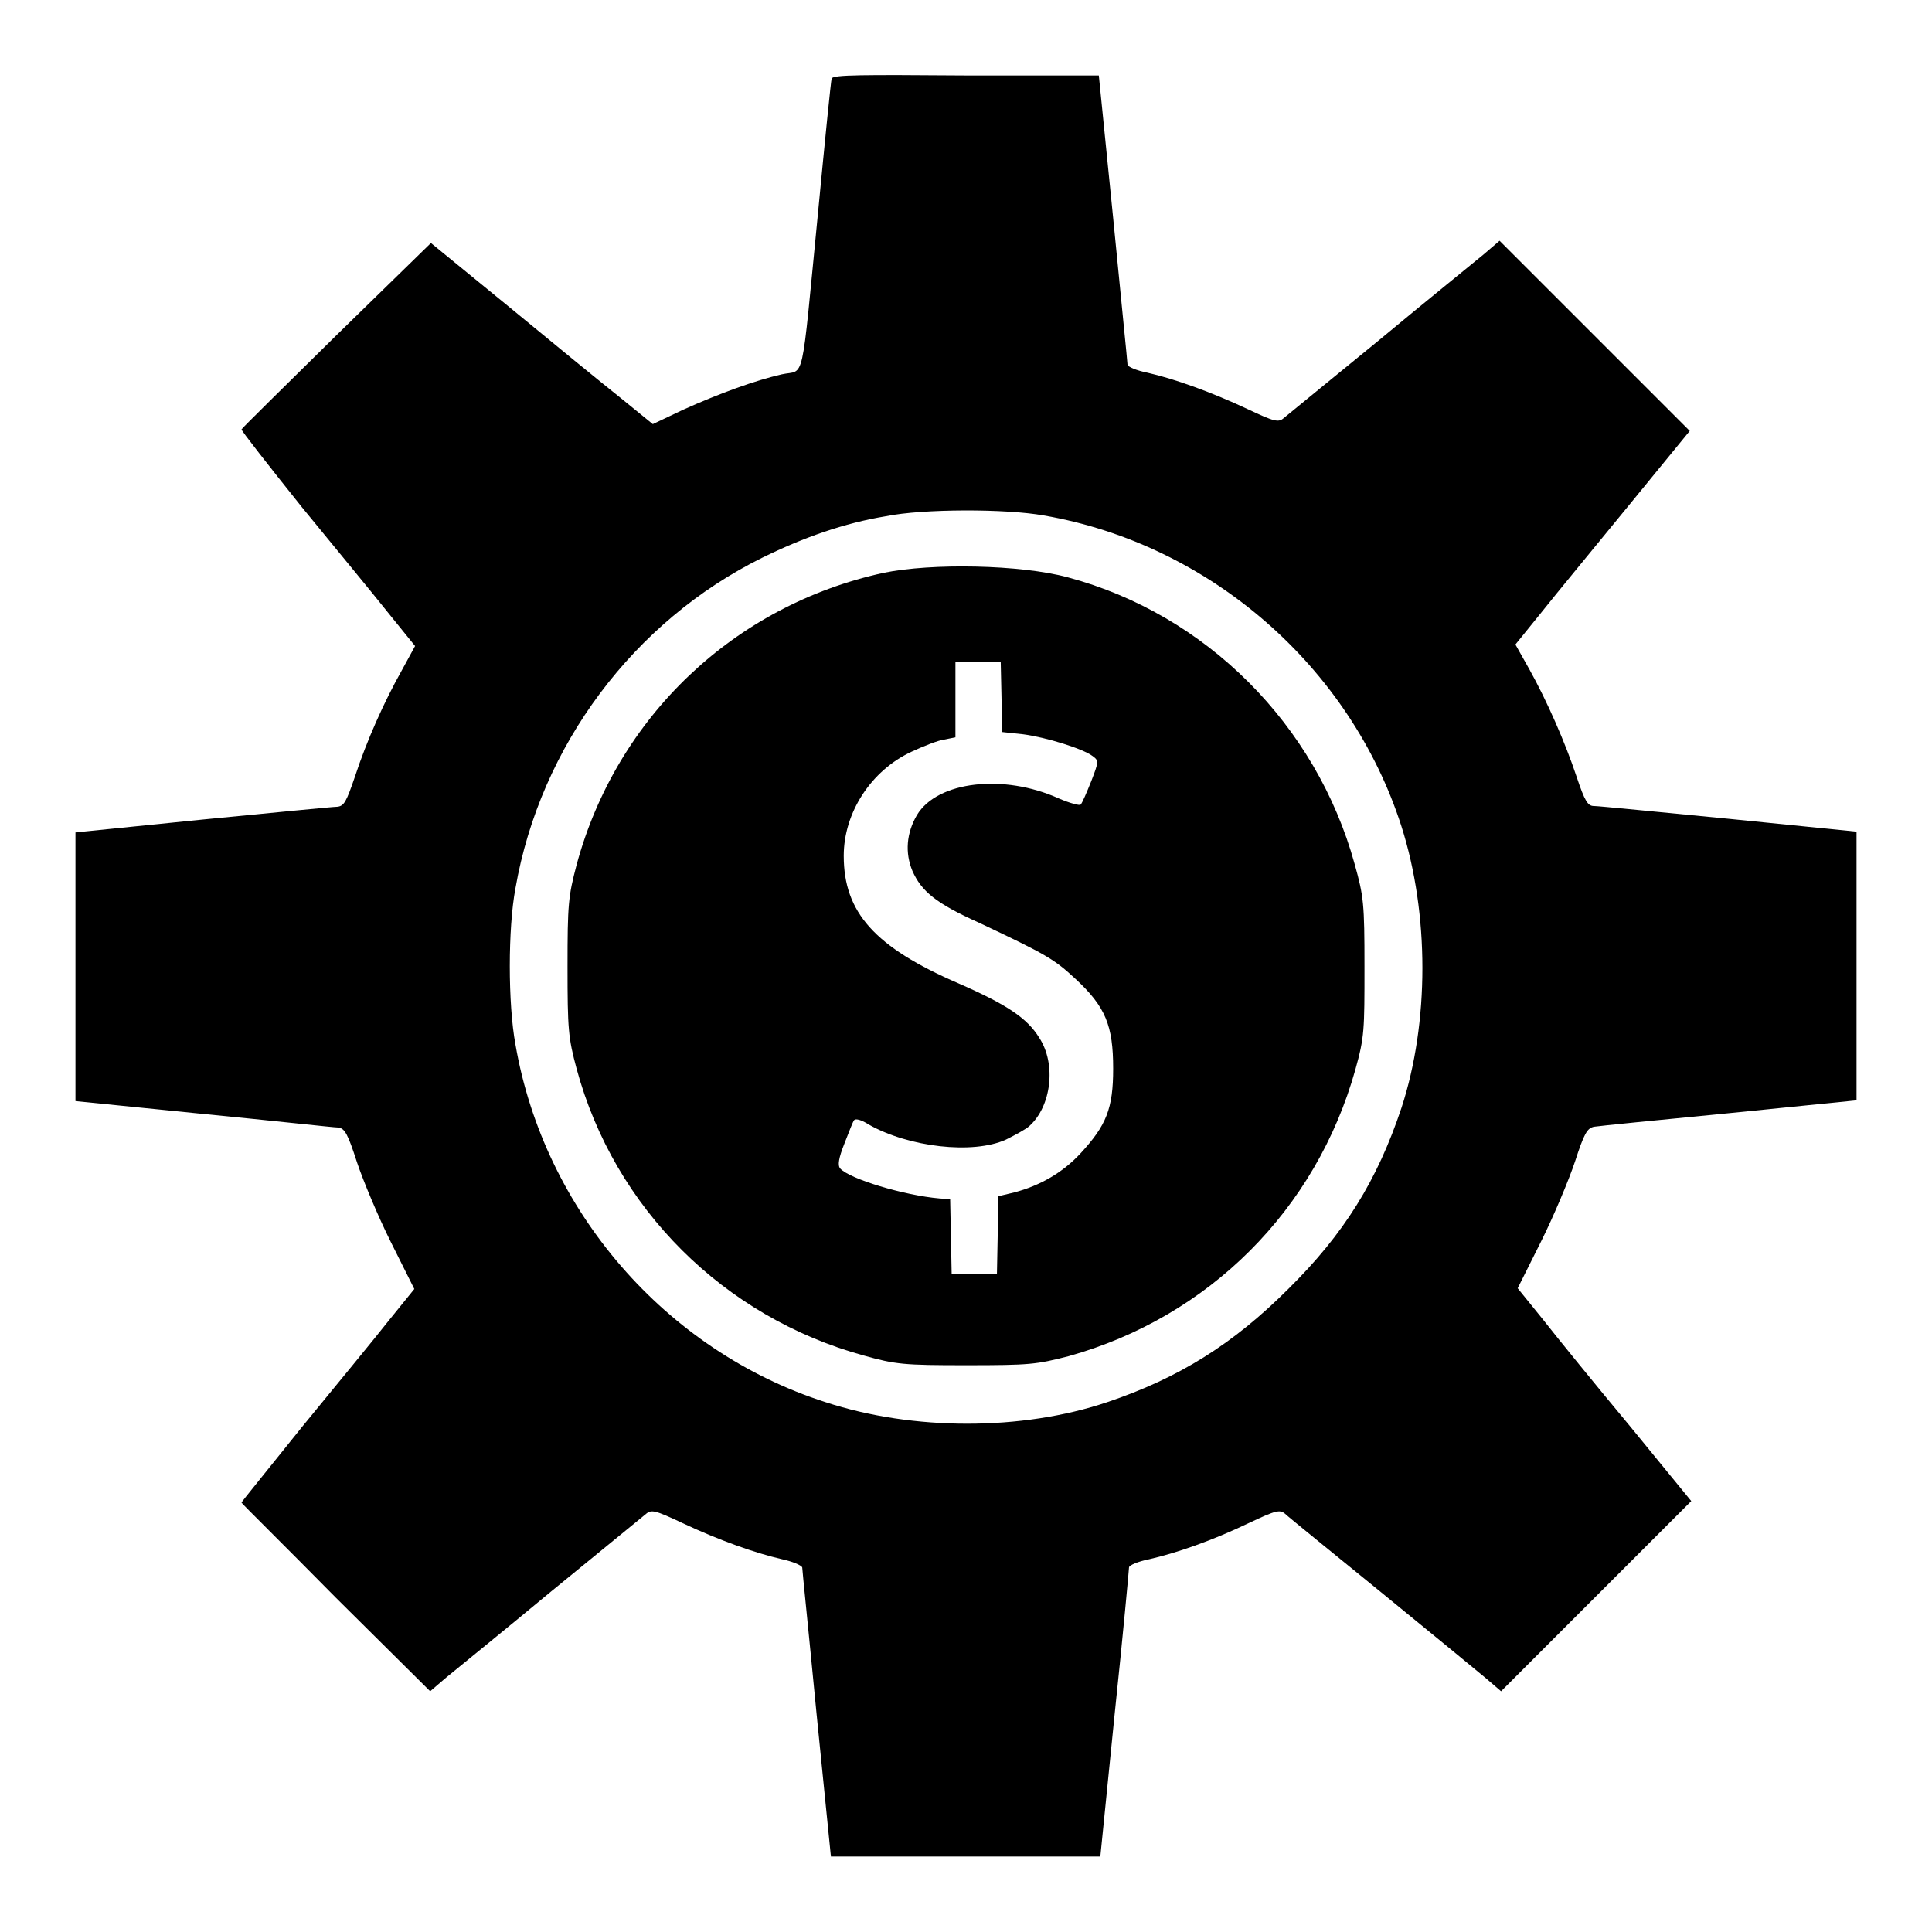
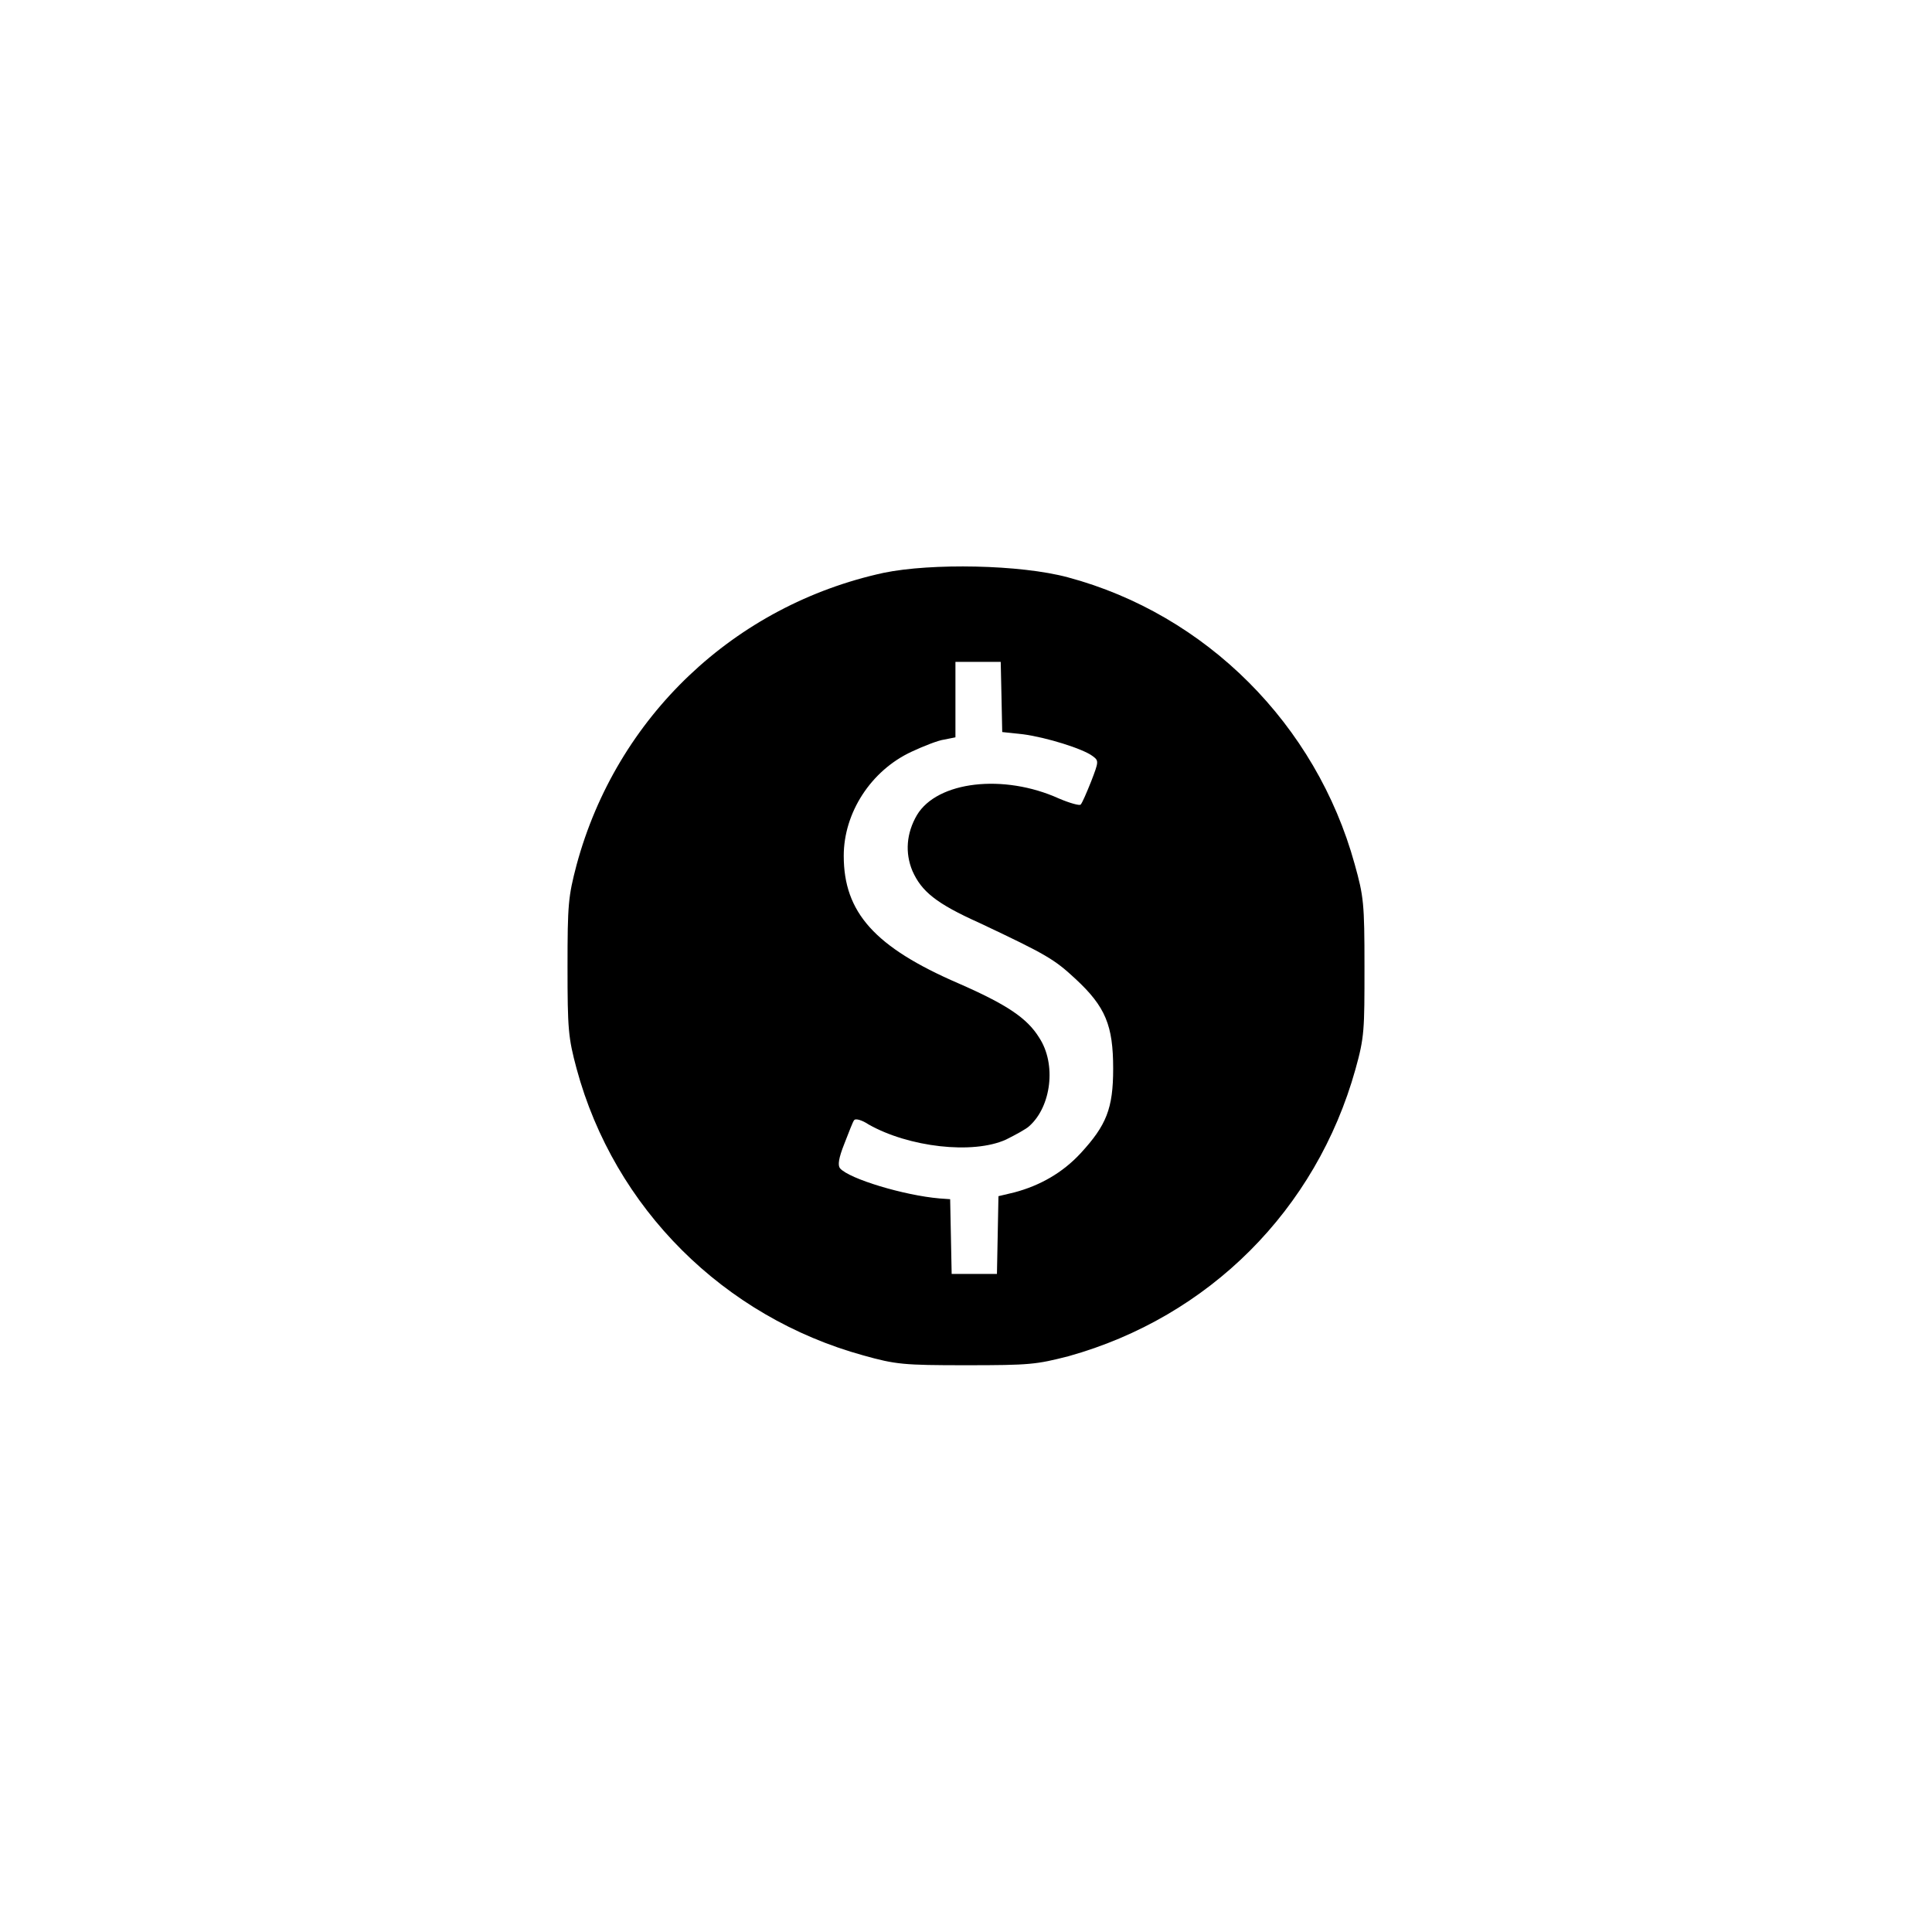
<svg xmlns="http://www.w3.org/2000/svg" version="1.1" x="0px" y="0px" viewBox="0 0 256 256" enable-background="new 0 0 256 256" xml:space="preserve">
  <g>
    <g>
      <g>
-         <path fill="#000000" d="M110.2,10.4c-0.1,0.3-0.9,8.3-1.8,17.7c-2.3,23.5-1.7,20.8-4.8,21.5c-3.5,0.8-8.2,2.5-13.1,4.7l-4,1.9l-4.3-3.5c-2.4-1.9-9-7.3-14.7-12l-10.4-8.5L44.6,44.4C37.8,51.1,32.1,56.7,32,56.9c0,0.2,3.6,4.8,8,10.3c4.5,5.5,9.7,11.8,11.6,14.2l3.4,4.2l-1.8,3.3C50.9,93,48.6,98.1,47,103c-1.1,3.2-1.4,3.8-2.3,3.9c-0.6,0-8.6,0.8-17.9,1.7L10,110.3v17.8v17.8l16.9,1.7c9.3,0.9,17.3,1.8,17.9,1.8c0.9,0.1,1.3,0.9,2.5,4.6c0.8,2.4,2.8,7.2,4.5,10.6l3.1,6.2l-3.4,4.2c-1.8,2.3-7,8.6-11.5,14.1c-4.4,5.5-8,9.9-8,10c0,0.1,5.7,5.7,12.5,12.6L57,224.1l2.1-1.8c1.2-1,7.4-6,13.9-11.4c6.5-5.3,12.1-9.9,12.6-10.3c0.7-0.6,1.2-0.5,4.8,1.2c4.9,2.3,9.7,4,13.2,4.8c1.4,0.3,2.6,0.8,2.7,1.1c0,0.3,0.9,9,1.9,19.4l1.9,18.9H128h17.8l1.9-18.9c1.1-10.4,1.9-19.2,1.9-19.4c0-0.3,1.2-0.8,2.7-1.1c3.5-0.8,8.2-2.4,13.2-4.8c3.6-1.7,4.1-1.8,4.8-1.2c0.4,0.4,6.1,5,12.6,10.3c6.5,5.3,12.7,10.4,13.9,11.4l2.1,1.8l12.6-12.6l12.6-12.6l-8.1-9.9c-4.5-5.4-9.7-11.8-11.5-14.1l-3.4-4.2l3.1-6.2c1.7-3.4,3.7-8.2,4.5-10.6c1.2-3.7,1.6-4.4,2.5-4.6c0.6-0.1,8.6-0.9,17.9-1.8l16.9-1.7v-17.8v-17.8l-16.9-1.7c-9.3-0.9-17.3-1.7-17.9-1.7c-0.8,0-1.2-0.6-2.3-3.9c-1.5-4.5-3.9-10-6.3-14.3l-1.8-3.2l3.4-4.2c1.9-2.4,7.1-8.7,11.6-14.2l8.1-9.9l-12.6-12.6l-12.6-12.6l-2.1,1.8c-1.2,1-7.4,6-13.9,11.4c-6.5,5.3-12.1,9.9-12.6,10.3c-0.7,0.6-1.2,0.5-4.8-1.2c-4.9-2.3-9.7-4-13.2-4.8c-1.5-0.3-2.7-0.8-2.7-1.1c0-0.3-0.9-9.1-1.9-19.4l-1.9-18.9L128.1,10C114.2,9.9,110.4,9.9,110.2,10.4z M138.3,68.3c22,3.8,40.6,20,47.4,41.2c3.7,11.6,3.7,26,0,37.3c-3.2,9.6-7.6,16.7-15,24c-7.3,7.3-14.5,11.8-24,15c-11.3,3.8-25.7,3.8-37.3,0c-21.2-6.8-37.3-25.4-41.1-47.4c-1-5.4-1-15.4,0-20.7c3.3-18.9,15.7-35.4,32.7-43.8c5.5-2.7,10.9-4.6,16.4-5.5C122.3,67.4,133.3,67.4,138.3,68.3z" />
        <path fill="#000000" d="M117.1,75.9C97.3,80.2,81.7,95,76.4,114.6c-1.1,4.2-1.2,5.2-1.2,13.5c0,8.3,0.1,9.4,1.2,13.5c5,18.5,19.5,32.9,38,38c4.3,1.2,5.3,1.3,13.6,1.3c8.5,0,9.3-0.1,13.6-1.2c18.6-5.2,32.8-19.4,38-38c1.2-4.3,1.2-5.2,1.2-13.6c0-8.4-0.1-9.3-1.3-13.6c-5.1-18.5-19.7-33.1-38-38C135.2,74.8,123.4,74.6,117.1,75.9z M132.7,92.2l0.1,4.8l2.8,0.3c3,0.4,7.9,1.9,9.2,2.9c0.8,0.6,0.8,0.7-0.2,3.3c-0.6,1.5-1.2,2.9-1.4,3.1c-0.1,0.2-1.5-0.2-2.9-0.8c-7.3-3.3-16.1-2.3-18.8,2.2c-1.4,2.4-1.6,5-0.6,7.4c1.2,2.7,3.1,4.3,8.9,6.9c8.9,4.2,9.9,4.8,12.7,7.4c4,3.7,5,6.2,5,11.9c0,5.3-0.9,7.5-4.3,11.2c-2.4,2.6-5.4,4.3-8.8,5.2l-2.1,0.5l-0.1,5.2l-0.1,5.1h-3h-3l-0.1-5l-0.1-4.9l-1.4-0.1c-4.7-0.4-12-2.6-13.2-4c-0.3-0.4-0.2-1.3,0.6-3.3c0.6-1.5,1.1-2.9,1.3-3.1s1,0,1.9,0.6c5.3,3,13.8,4,18.2,2c1.2-0.6,2.7-1.4,3.1-1.8c2.9-2.6,3.6-8.2,1.3-11.7c-1.6-2.6-4.3-4.4-10.7-7.2c-11.1-4.8-15.2-9.4-15.2-16.9c0-5.7,3.6-11.3,9-13.8c1.5-0.7,3.5-1.5,4.3-1.6l1.5-0.3v-5v-5h3h3L132.7,92.2z" />
      </g>
    </g>
  </g>
</svg>